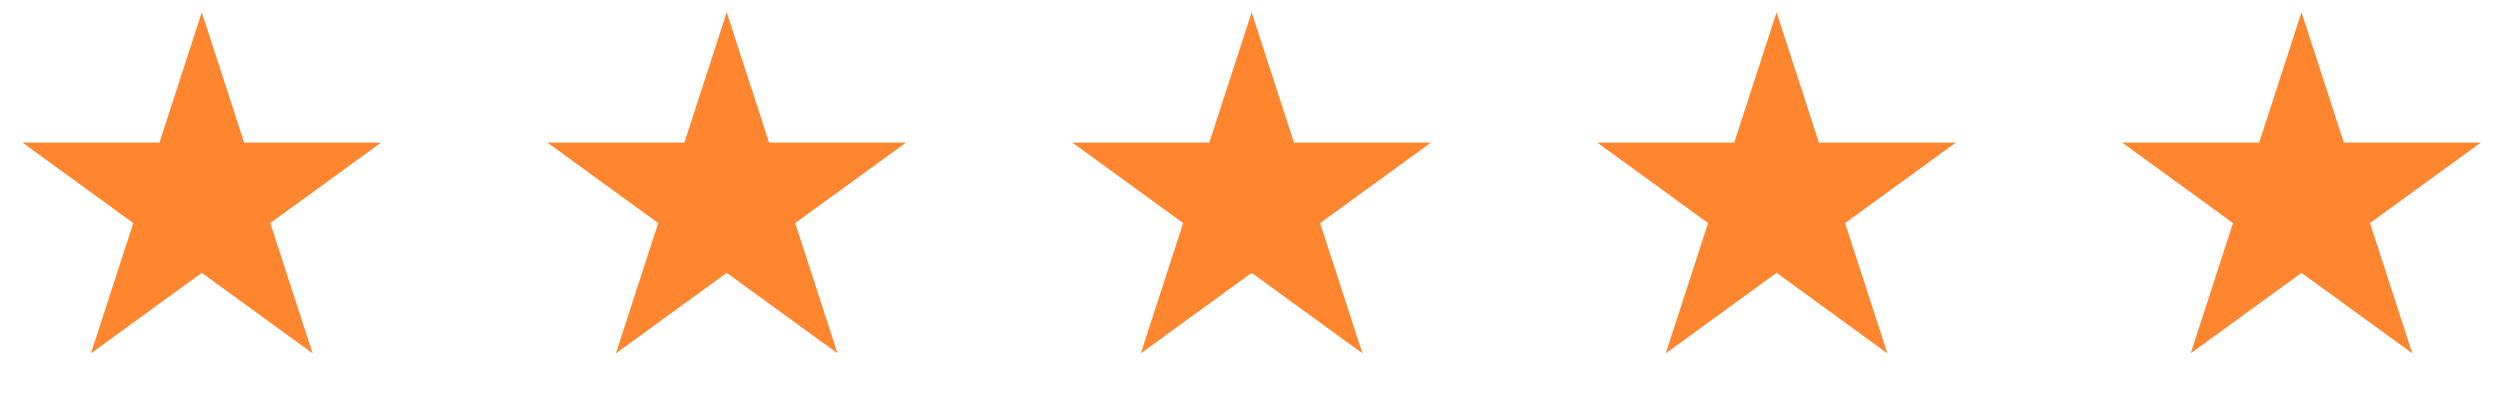
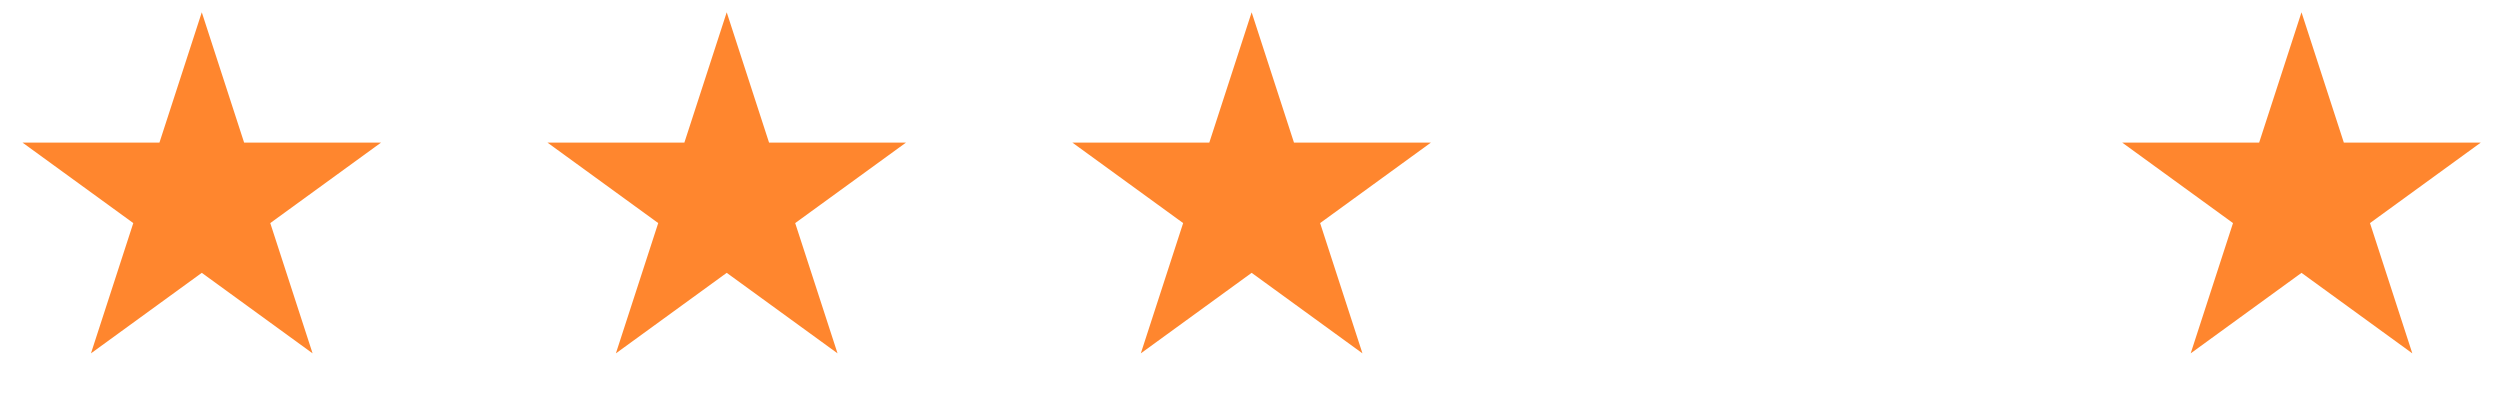
<svg xmlns="http://www.w3.org/2000/svg" width="143" height="23" viewBox="0 0 143 23" fill="none">
  <path d="M11.542 0.703L13.963 8.155H21.798L15.459 12.76L17.88 20.212L11.542 15.606L5.203 20.212L7.624 12.76L1.286 8.155H9.121L11.542 0.703Z" fill="#FF862E" />
  <path d="M41.568 0.703L43.989 8.155H51.824L45.485 12.76L47.907 20.212L41.568 15.606L35.229 20.212L37.65 12.76L31.312 8.155H39.147L41.568 0.703Z" fill="#FF862E" />
  <path d="M71.594 0.703L74.015 8.155H81.85L75.511 12.76L77.932 20.212L71.594 15.606L65.255 20.212L67.676 12.76L61.338 8.155H69.173L71.594 0.703Z" fill="#FF862E" />
-   <path d="M101.62 0.703L104.041 8.155H111.876L105.537 12.76L107.959 20.212L101.62 15.606L95.281 20.212L97.702 12.76L91.364 8.155H99.199L101.62 0.703Z" fill="#FF862E" />
  <path d="M131.646 0.703L134.067 8.155H141.902L135.563 12.76L137.984 20.212L131.646 15.607L125.307 20.212L127.728 12.76L121.389 8.155H129.224L131.646 0.703Z" fill="#FF862E" />
</svg>